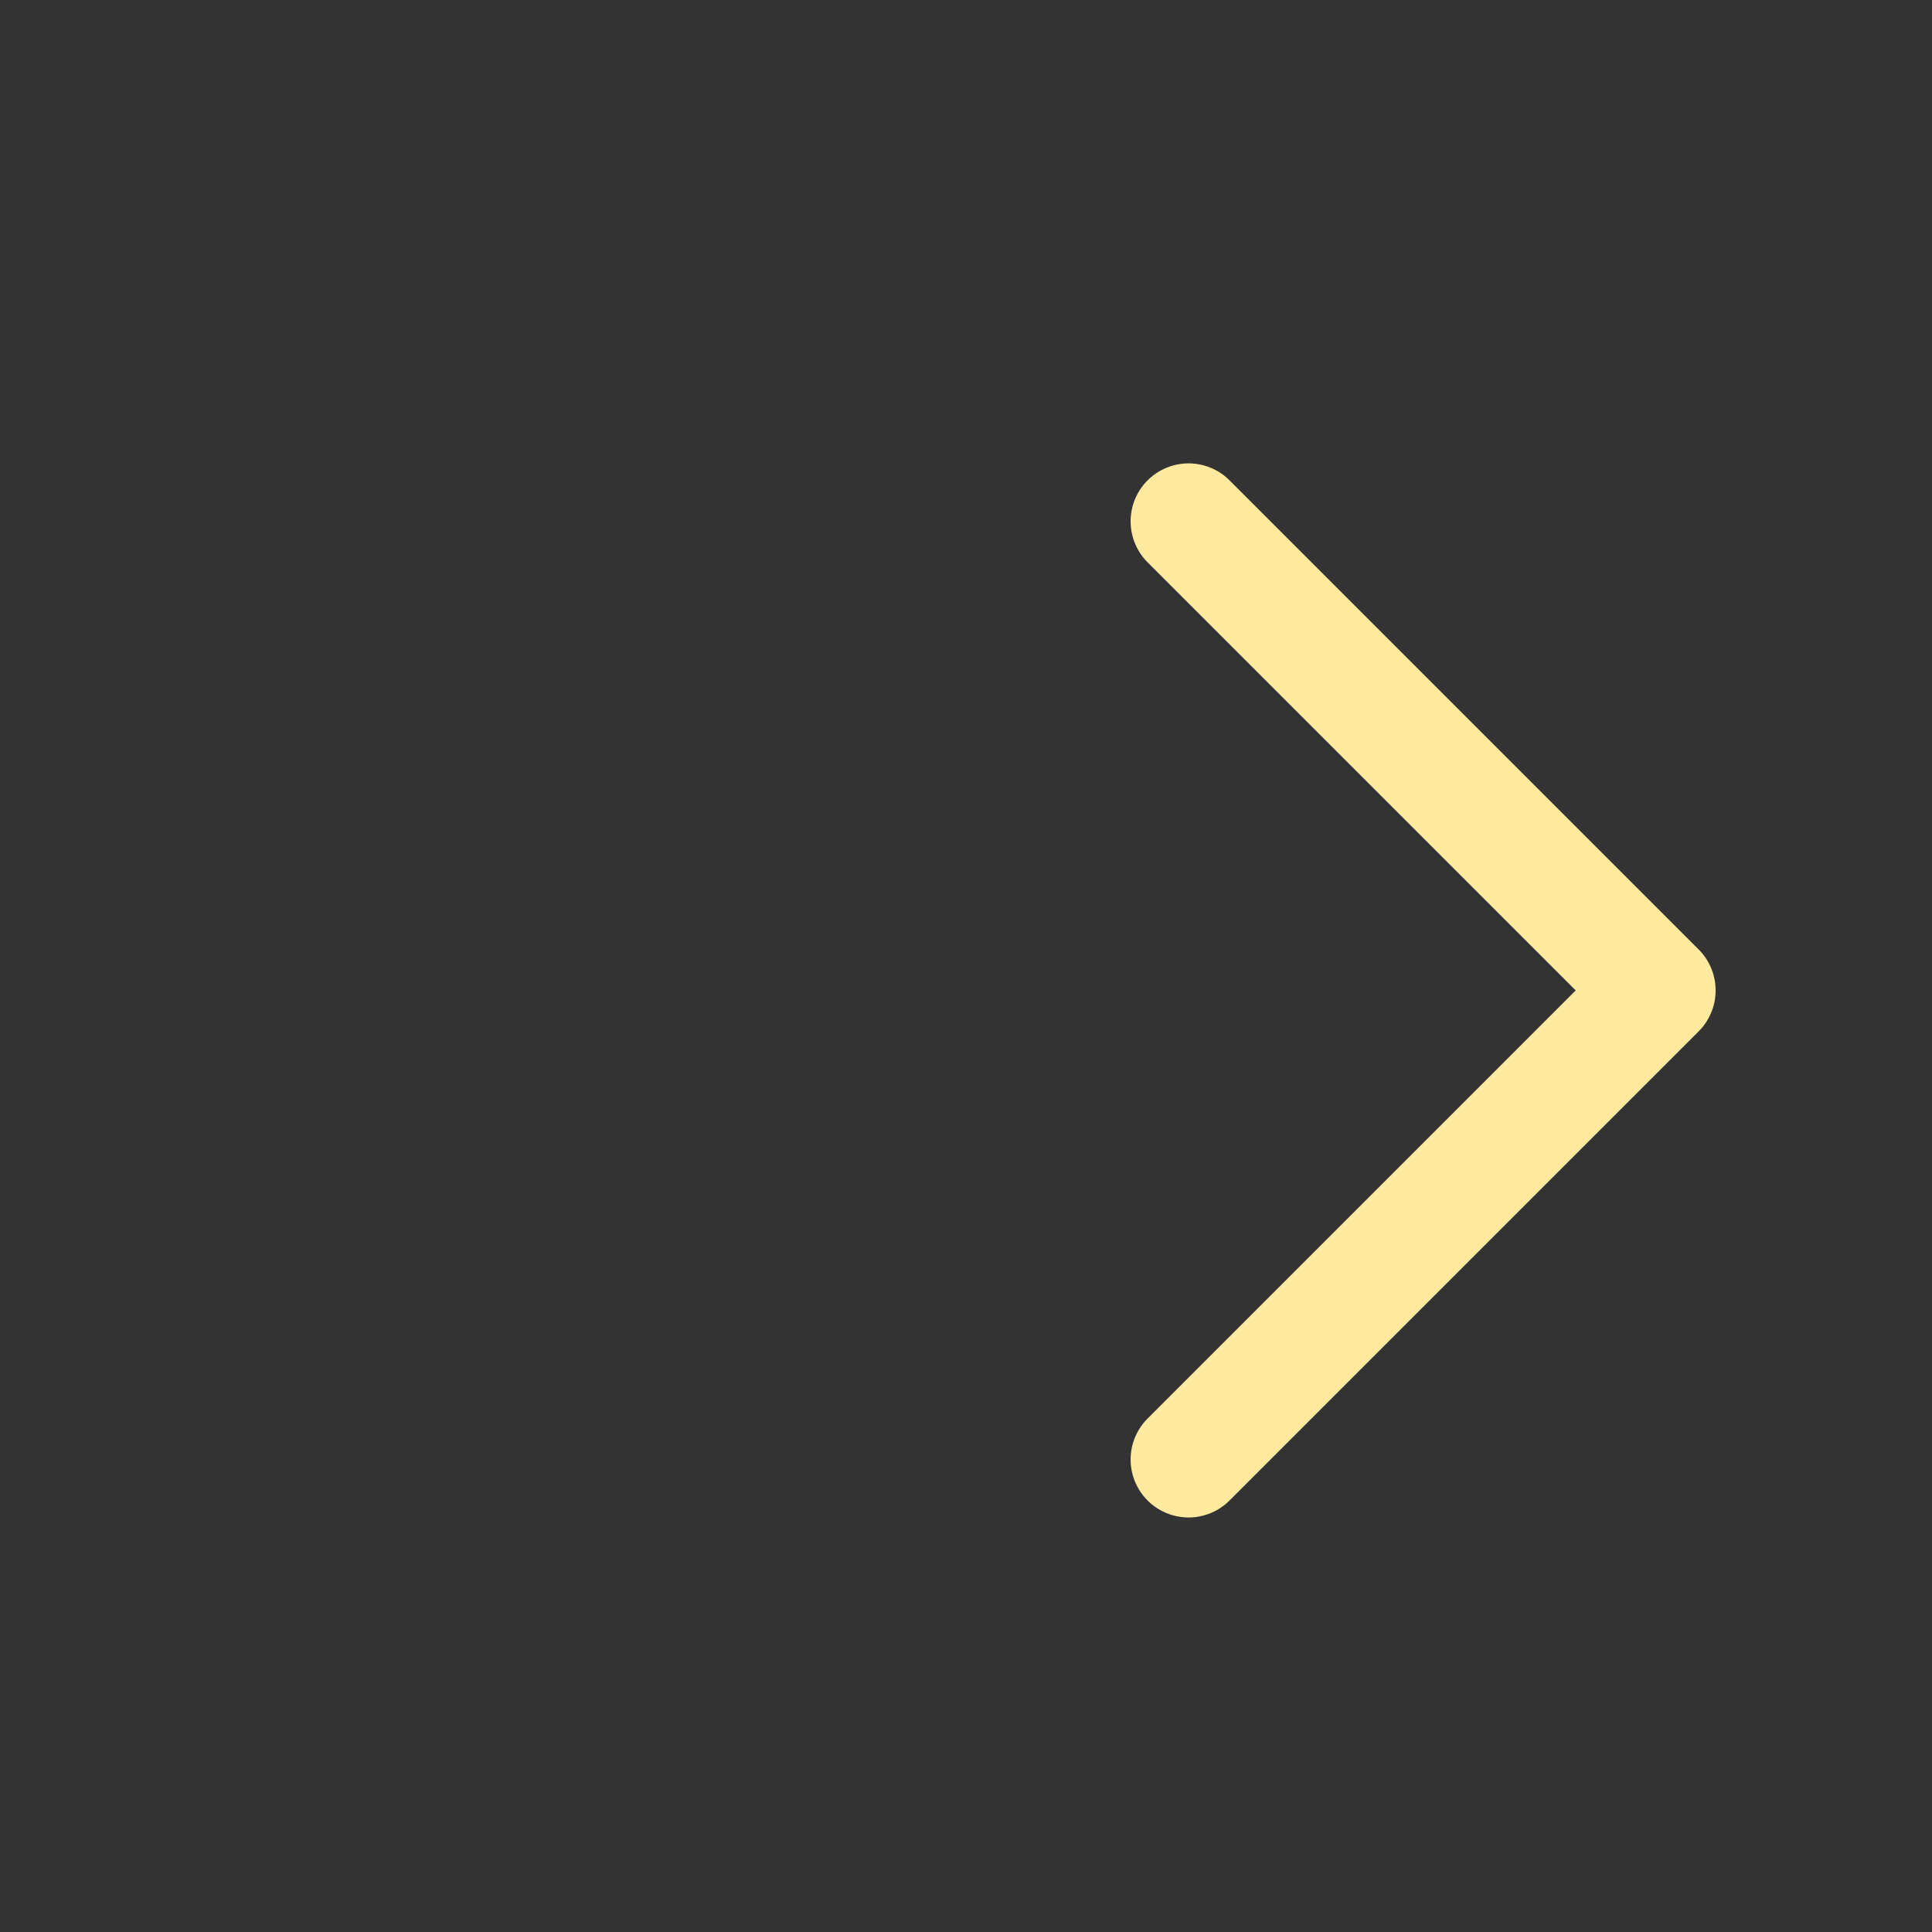
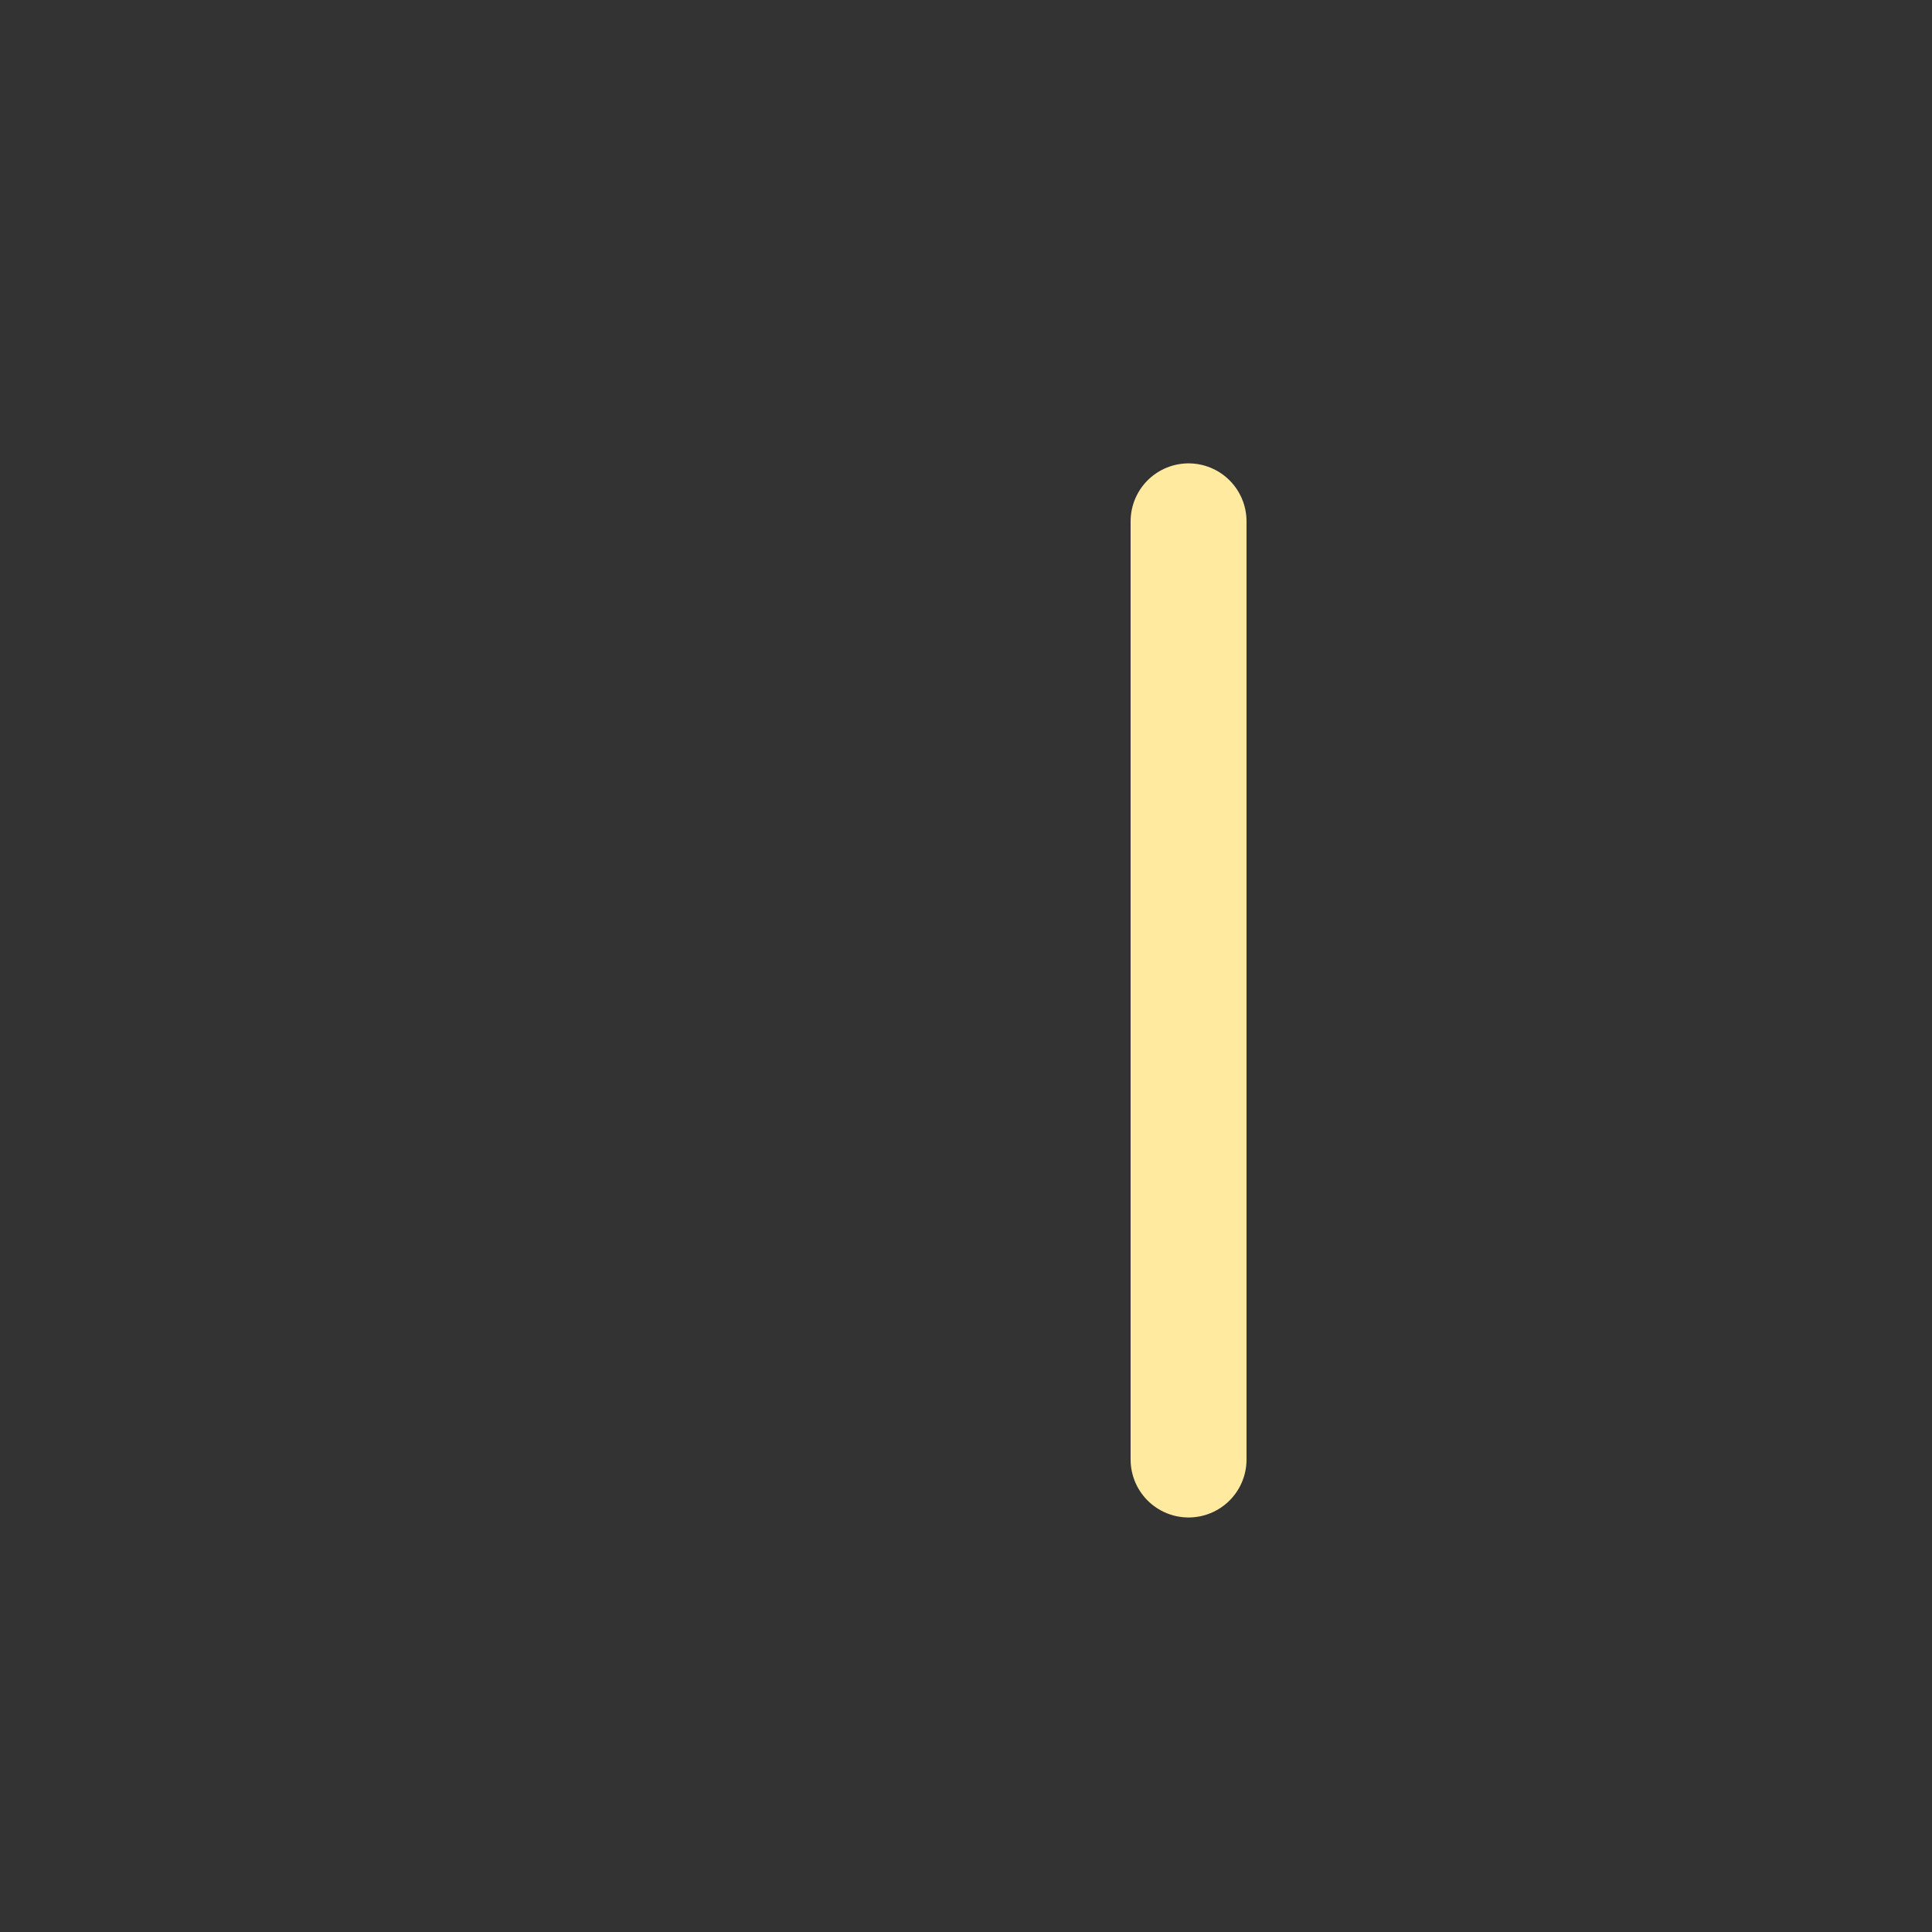
<svg xmlns="http://www.w3.org/2000/svg" width="25" height="25" viewBox="0 0 25 25" fill="none">
  <rect x="0" y="0" width="25" height="25" fill="#333333" stroke="none" />
-   <path d="M15.38 6.746L21.45 12.816L15.38 18.886" stroke="#FFEAA0" stroke-width="1.5" stroke-miterlimit="10" stroke-linecap="round" stroke-linejoin="round" />
+   <path d="M15.38 6.746L15.38 18.886" stroke="#FFEAA0" stroke-width="1.5" stroke-miterlimit="10" stroke-linecap="round" stroke-linejoin="round" />
</svg>